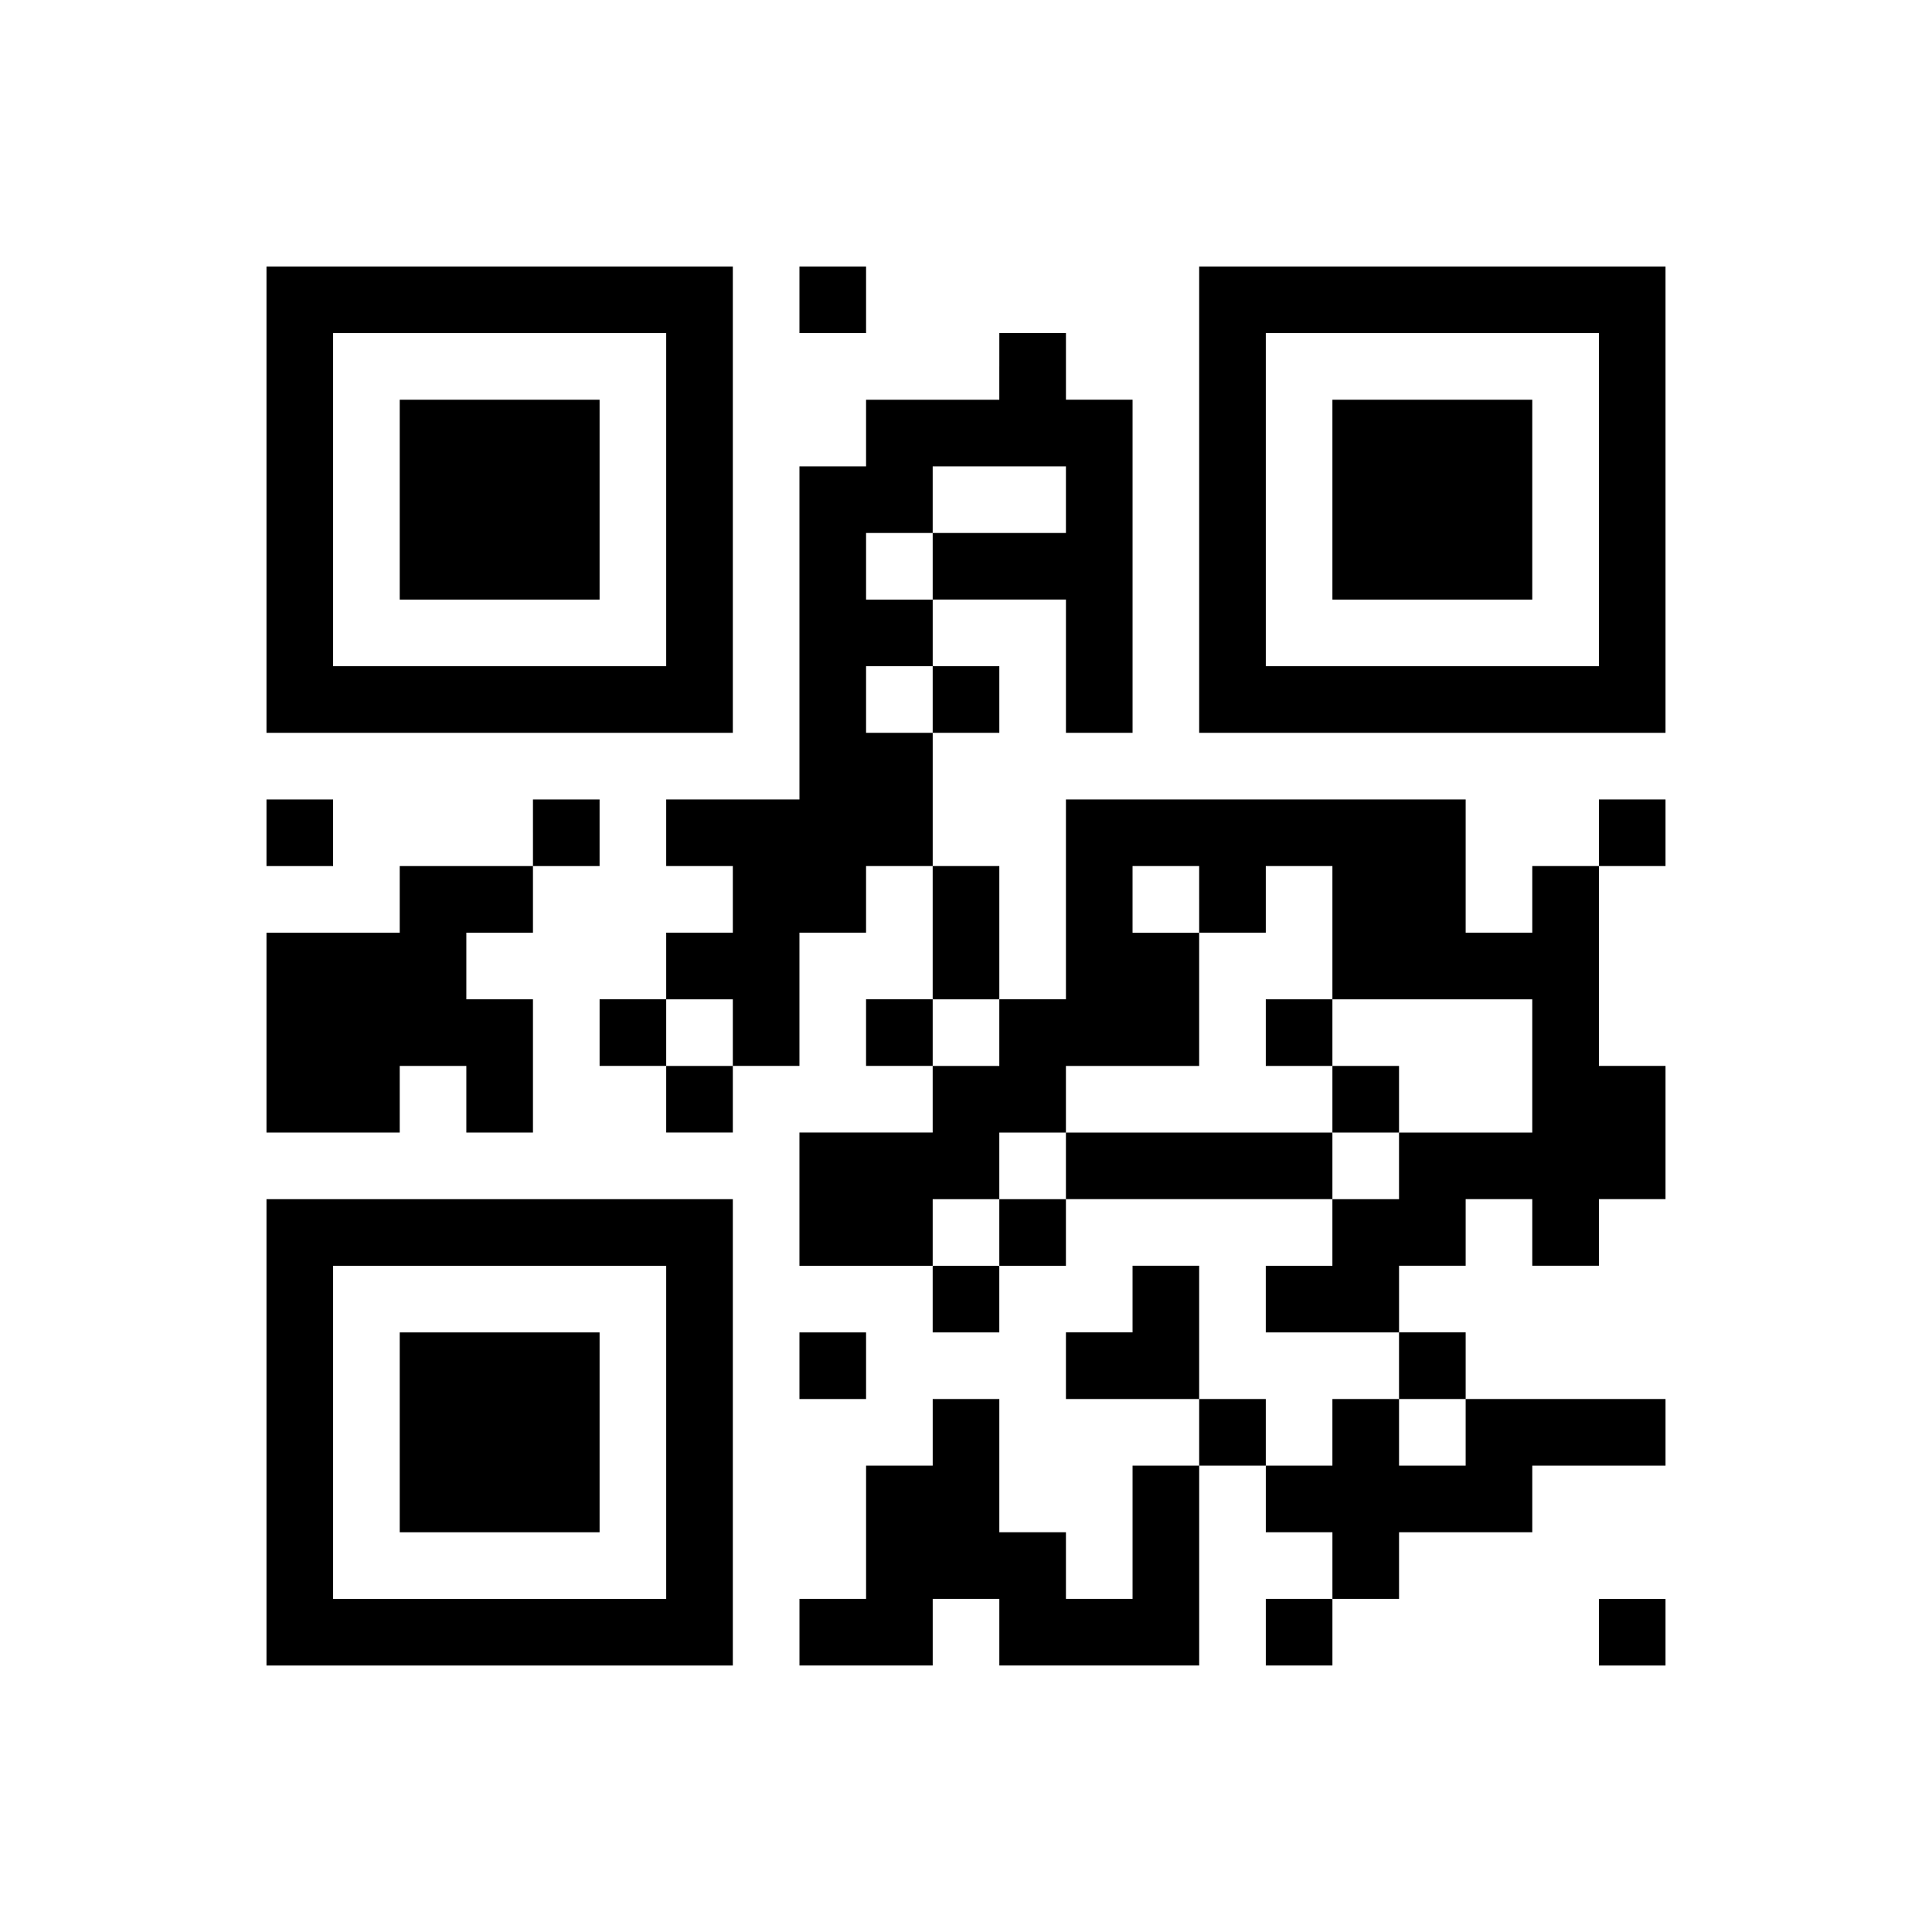
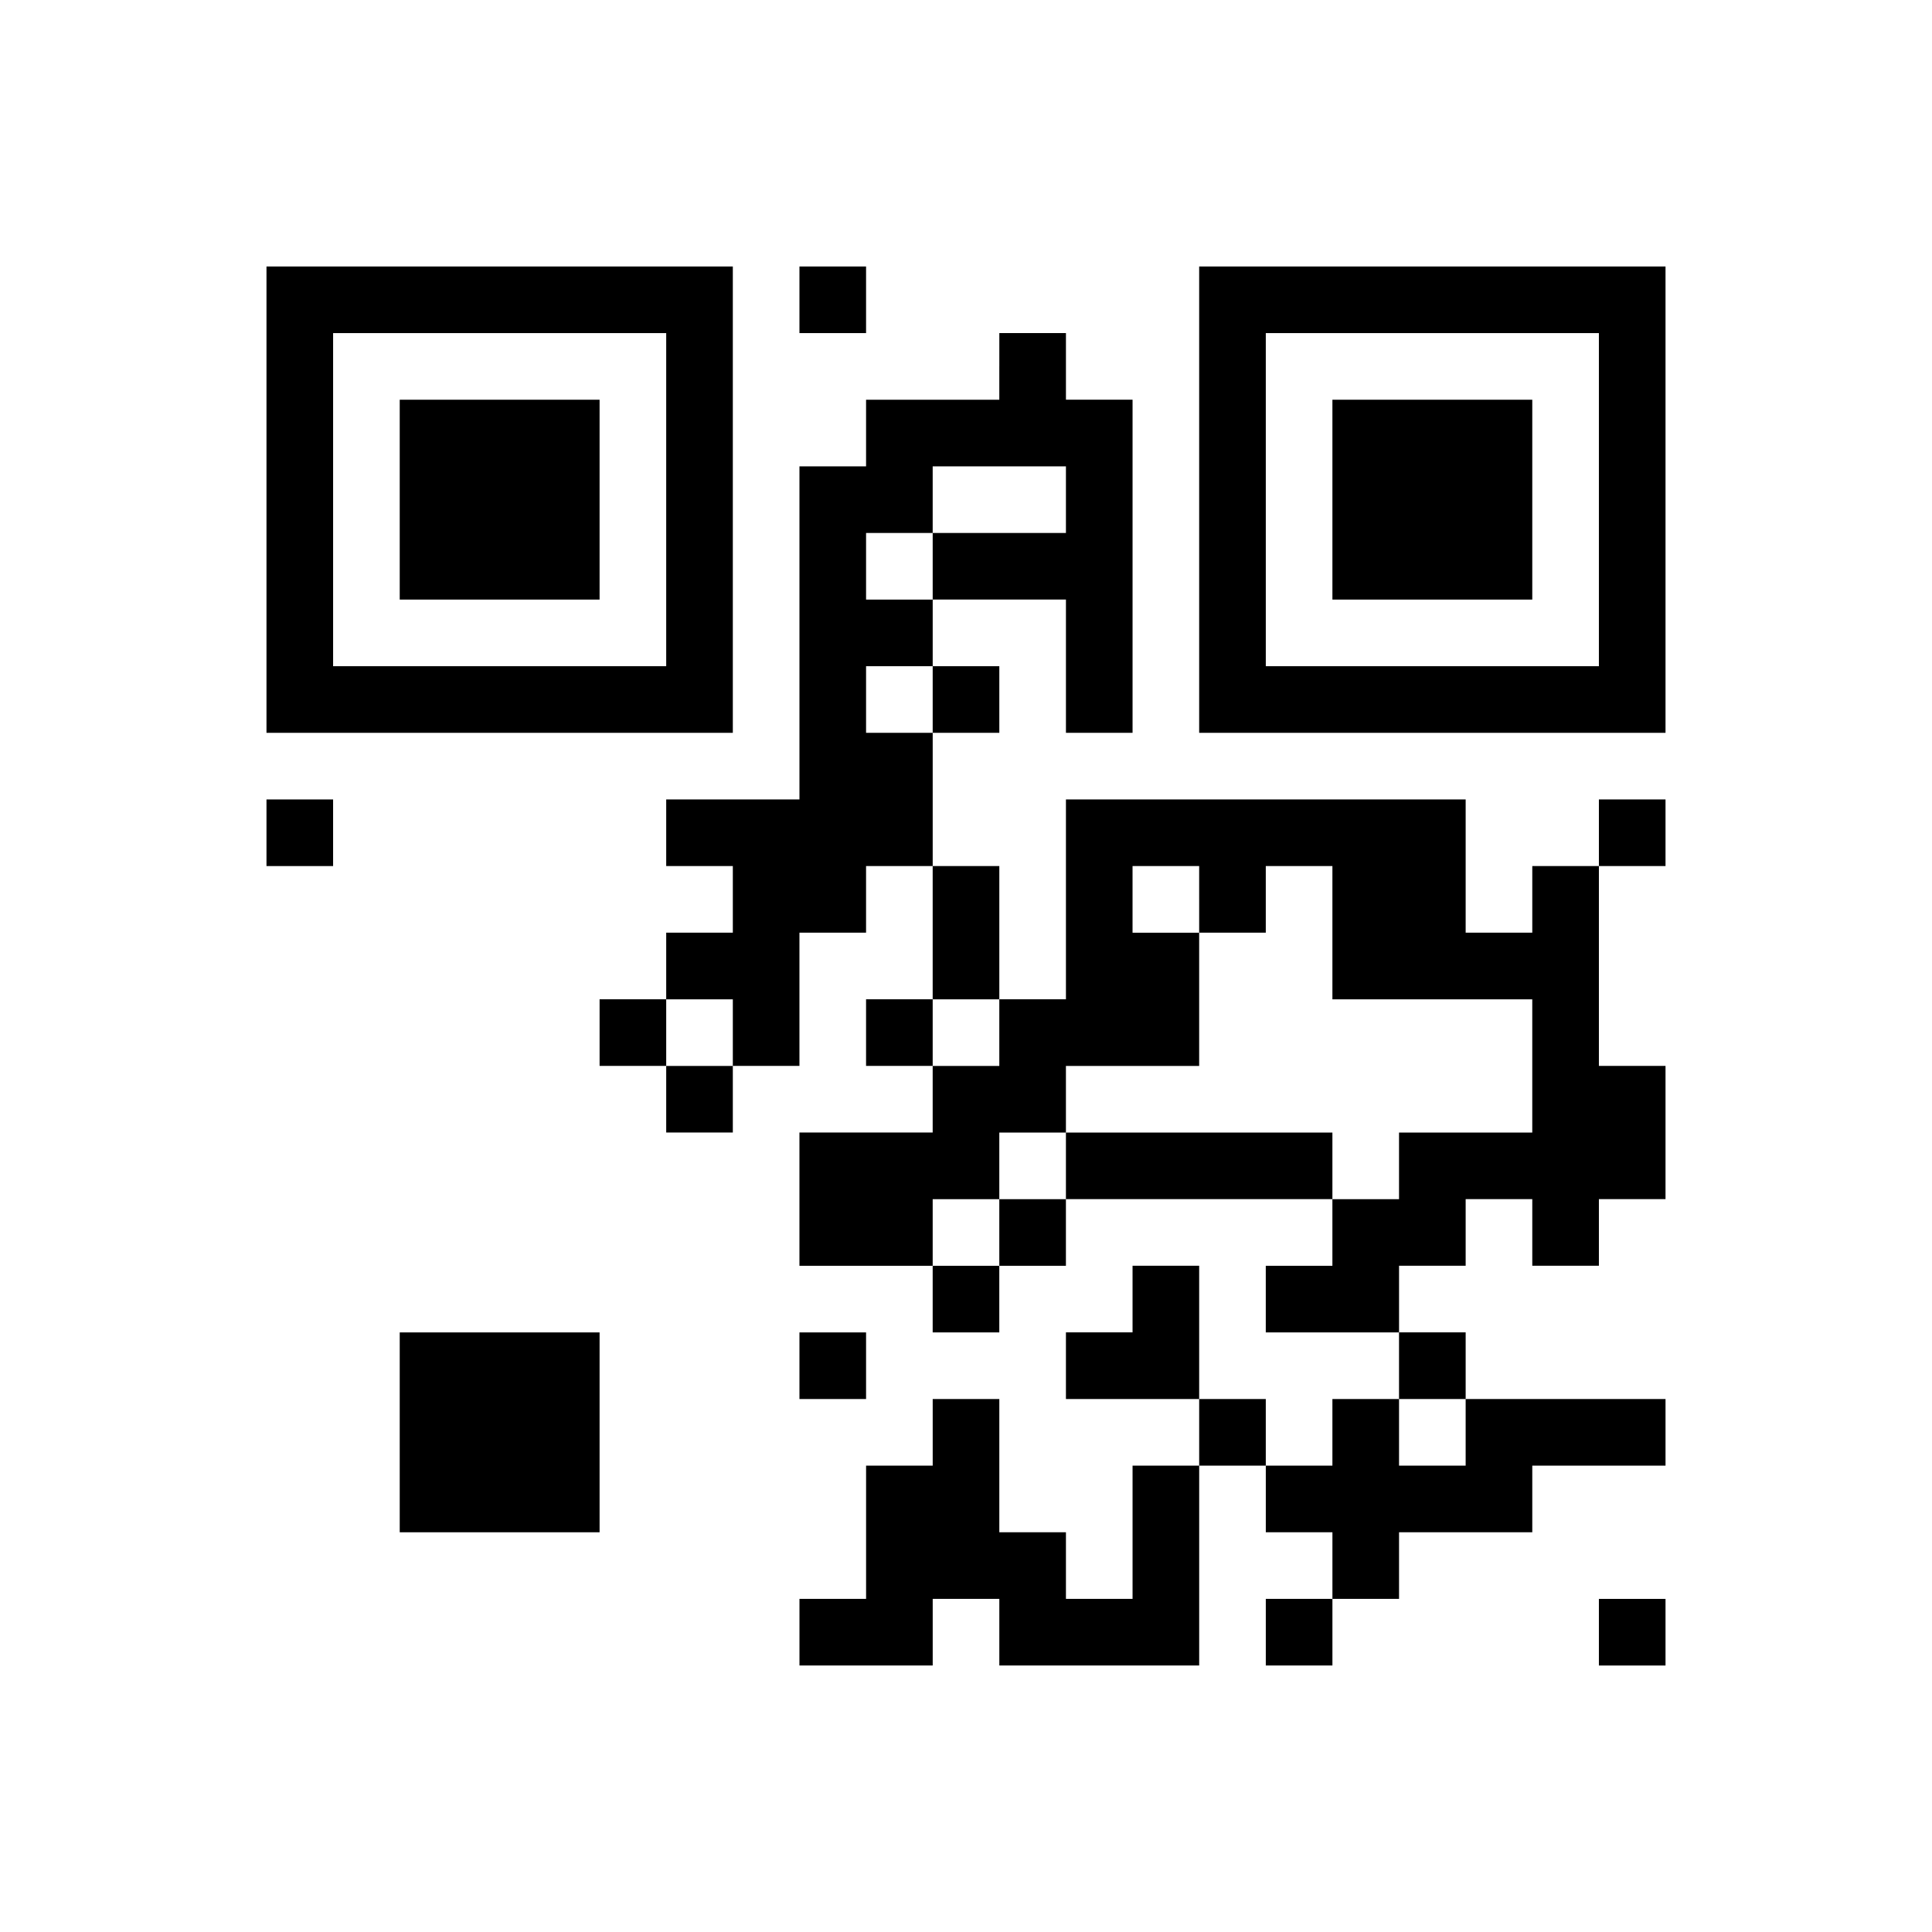
<svg xmlns="http://www.w3.org/2000/svg" version="1.0" width="232" height="232" viewBox="0 0 232 232" preserveAspectRatio="xMidYMid meet">
  <g transform="translate(0,232) scale(0.1,-0.1)" fill="#000000" stroke="none">
    <path d="M320 1720 l0 -280 280 0 280 0 0 280 0 280 -280 0 -280 0 0 -280z m480 0 l0 -200 -200 0 -200 0 0 200 0 200 200 0 200 0 0 -200z" />
    <path d="M480 1720 l0 -120 120 0 120 0 0 120 0 120 -120 0 -120 0 0 -120z" />
    <path d="M960 1960 l0 -40 40 0 40 0 0 40 0 40 -40 0 -40 0 0 -40z" />
    <path d="M1440 1720 l0 -280 280 0 280 0 0 280 0 280 -280 0 -280 0 0 -280z m480 0 l0 -200 -200 0 -200 0 0 200 0 200 200 0 200 0 0 -200z" />
    <path d="M1600 1720 l0 -120 120 0 120 0 0 120 0 120 -120 0 -120 0 0 -120z" />
    <path d="M1200 1880 l0 -40 -80 0 -80 0 0 -40 0 -40 -40 0 -40 0 0 -200 0 -200 -80 0 -80 0 0 -40 0 -40 40 0 40 0 0 -40 0 -40 -40 0 -40 0 0 -40 0 -40 -40 0 -40 0 0 -40 0 -40 40 0 40 0 0 -40 0 -40 40 0 40 0 0 40 0 40 40 0 40 0 0 80 0 80 40 0 40 0 0 40 0 40 40 0 40 0 0 -80 0 -80 -40 0 -40 0 0 -40 0 -40 40 0 40 0 0 -40 0 -40 -80 0 -80 0 0 -80 0 -80 80 0 80 0 0 -40 0 -40 40 0 40 0 0 40 0 40 40 0 40 0 0 40 0 40 160 0 160 0 0 -40 0 -40 -40 0 -40 0 0 -40 0 -40 80 0 80 0 0 -40 0 -40 -40 0 -40 0 0 -40 0 -40 -40 0 -40 0 0 40 0 40 -40 0 -40 0 0 80 0 80 -40 0 -40 0 0 -40 0 -40 -40 0 -40 0 0 -40 0 -40 80 0 80 0 0 -40 0 -40 -40 0 -40 0 0 -80 0 -80 -40 0 -40 0 0 40 0 40 -40 0 -40 0 0 80 0 80 -40 0 -40 0 0 -40 0 -40 -40 0 -40 0 0 -80 0 -80 -40 0 -40 0 0 -40 0 -40 80 0 80 0 0 40 0 40 40 0 40 0 0 -40 0 -40 120 0 120 0 0 120 0 120 40 0 40 0 0 -40 0 -40 40 0 40 0 0 -40 0 -40 -40 0 -40 0 0 -40 0 -40 40 0 40 0 0 40 0 40 40 0 40 0 0 40 0 40 80 0 80 0 0 40 0 40 80 0 80 0 0 40 0 40 -120 0 -120 0 0 40 0 40 -40 0 -40 0 0 40 0 40 40 0 40 0 0 40 0 40 40 0 40 0 0 -40 0 -40 40 0 40 0 0 40 0 40 40 0 40 0 0 80 0 80 -40 0 -40 0 0 120 0 120 40 0 40 0 0 40 0 40 -40 0 -40 0 0 -40 0 -40 -40 0 -40 0 0 -40 0 -40 -40 0 -40 0 0 80 0 80 -240 0 -240 0 0 -120 0 -120 -40 0 -40 0 0 80 0 80 -40 0 -40 0 0 80 0 80 40 0 40 0 0 40 0 40 -40 0 -40 0 0 40 0 40 80 0 80 0 0 -80 0 -80 40 0 40 0 0 200 0 200 -40 0 -40 0 0 40 0 40 -40 0 -40 0 0 -40z m80 -160 l0 -40 -80 0 -80 0 0 -40 0 -40 -40 0 -40 0 0 40 0 40 40 0 40 0 0 40 0 40 80 0 80 0 0 -40z m-160 -240 l0 -40 -40 0 -40 0 0 40 0 40 40 0 40 0 0 -40z m320 -240 l0 -40 40 0 40 0 0 40 0 40 40 0 40 0 0 -80 0 -80 120 0 120 0 0 -80 0 -80 -80 0 -80 0 0 -40 0 -40 -40 0 -40 0 0 40 0 40 -160 0 -160 0 0 -40 0 -40 -40 0 -40 0 0 -40 0 -40 -40 0 -40 0 0 40 0 40 40 0 40 0 0 40 0 40 40 0 40 0 0 40 0 40 80 0 80 0 0 80 0 80 -40 0 -40 0 0 40 0 40 40 0 40 0 0 -40z m-560 -160 l0 -40 -40 0 -40 0 0 40 0 40 40 0 40 0 0 -40z m320 0 l0 -40 -40 0 -40 0 0 40 0 40 40 0 40 0 0 -40z m560 -480 l0 -40 -40 0 -40 0 0 40 0 40 40 0 40 0 0 -40z" />
-     <path d="M1520 1080 l0 -40 40 0 40 0 0 -40 0 -40 40 0 40 0 0 40 0 40 -40 0 -40 0 0 40 0 40 -40 0 -40 0 0 -40z" />
    <path d="M320 1320 l0 -40 40 0 40 0 0 40 0 40 -40 0 -40 0 0 -40z" />
-     <path d="M640 1320 l0 -40 -80 0 -80 0 0 -40 0 -40 -80 0 -80 0 0 -120 0 -120 80 0 80 0 0 40 0 40 40 0 40 0 0 -40 0 -40 40 0 40 0 0 80 0 80 -40 0 -40 0 0 40 0 40 40 0 40 0 0 40 0 40 40 0 40 0 0 40 0 40 -40 0 -40 0 0 -40z" />
-     <path d="M320 600 l0 -280 280 0 280 0 0 280 0 280 -280 0 -280 0 0 -280z m480 0 l0 -200 -200 0 -200 0 0 200 0 200 200 0 200 0 0 -200z" />
    <path d="M480 600 l0 -120 120 0 120 0 0 120 0 120 -120 0 -120 0 0 -120z" />
    <path d="M960 680 l0 -40 40 0 40 0 0 40 0 40 -40 0 -40 0 0 -40z" />
    <path d="M1920 360 l0 -40 40 0 40 0 0 40 0 40 -40 0 -40 0 0 -40z" />
  </g>
</svg>